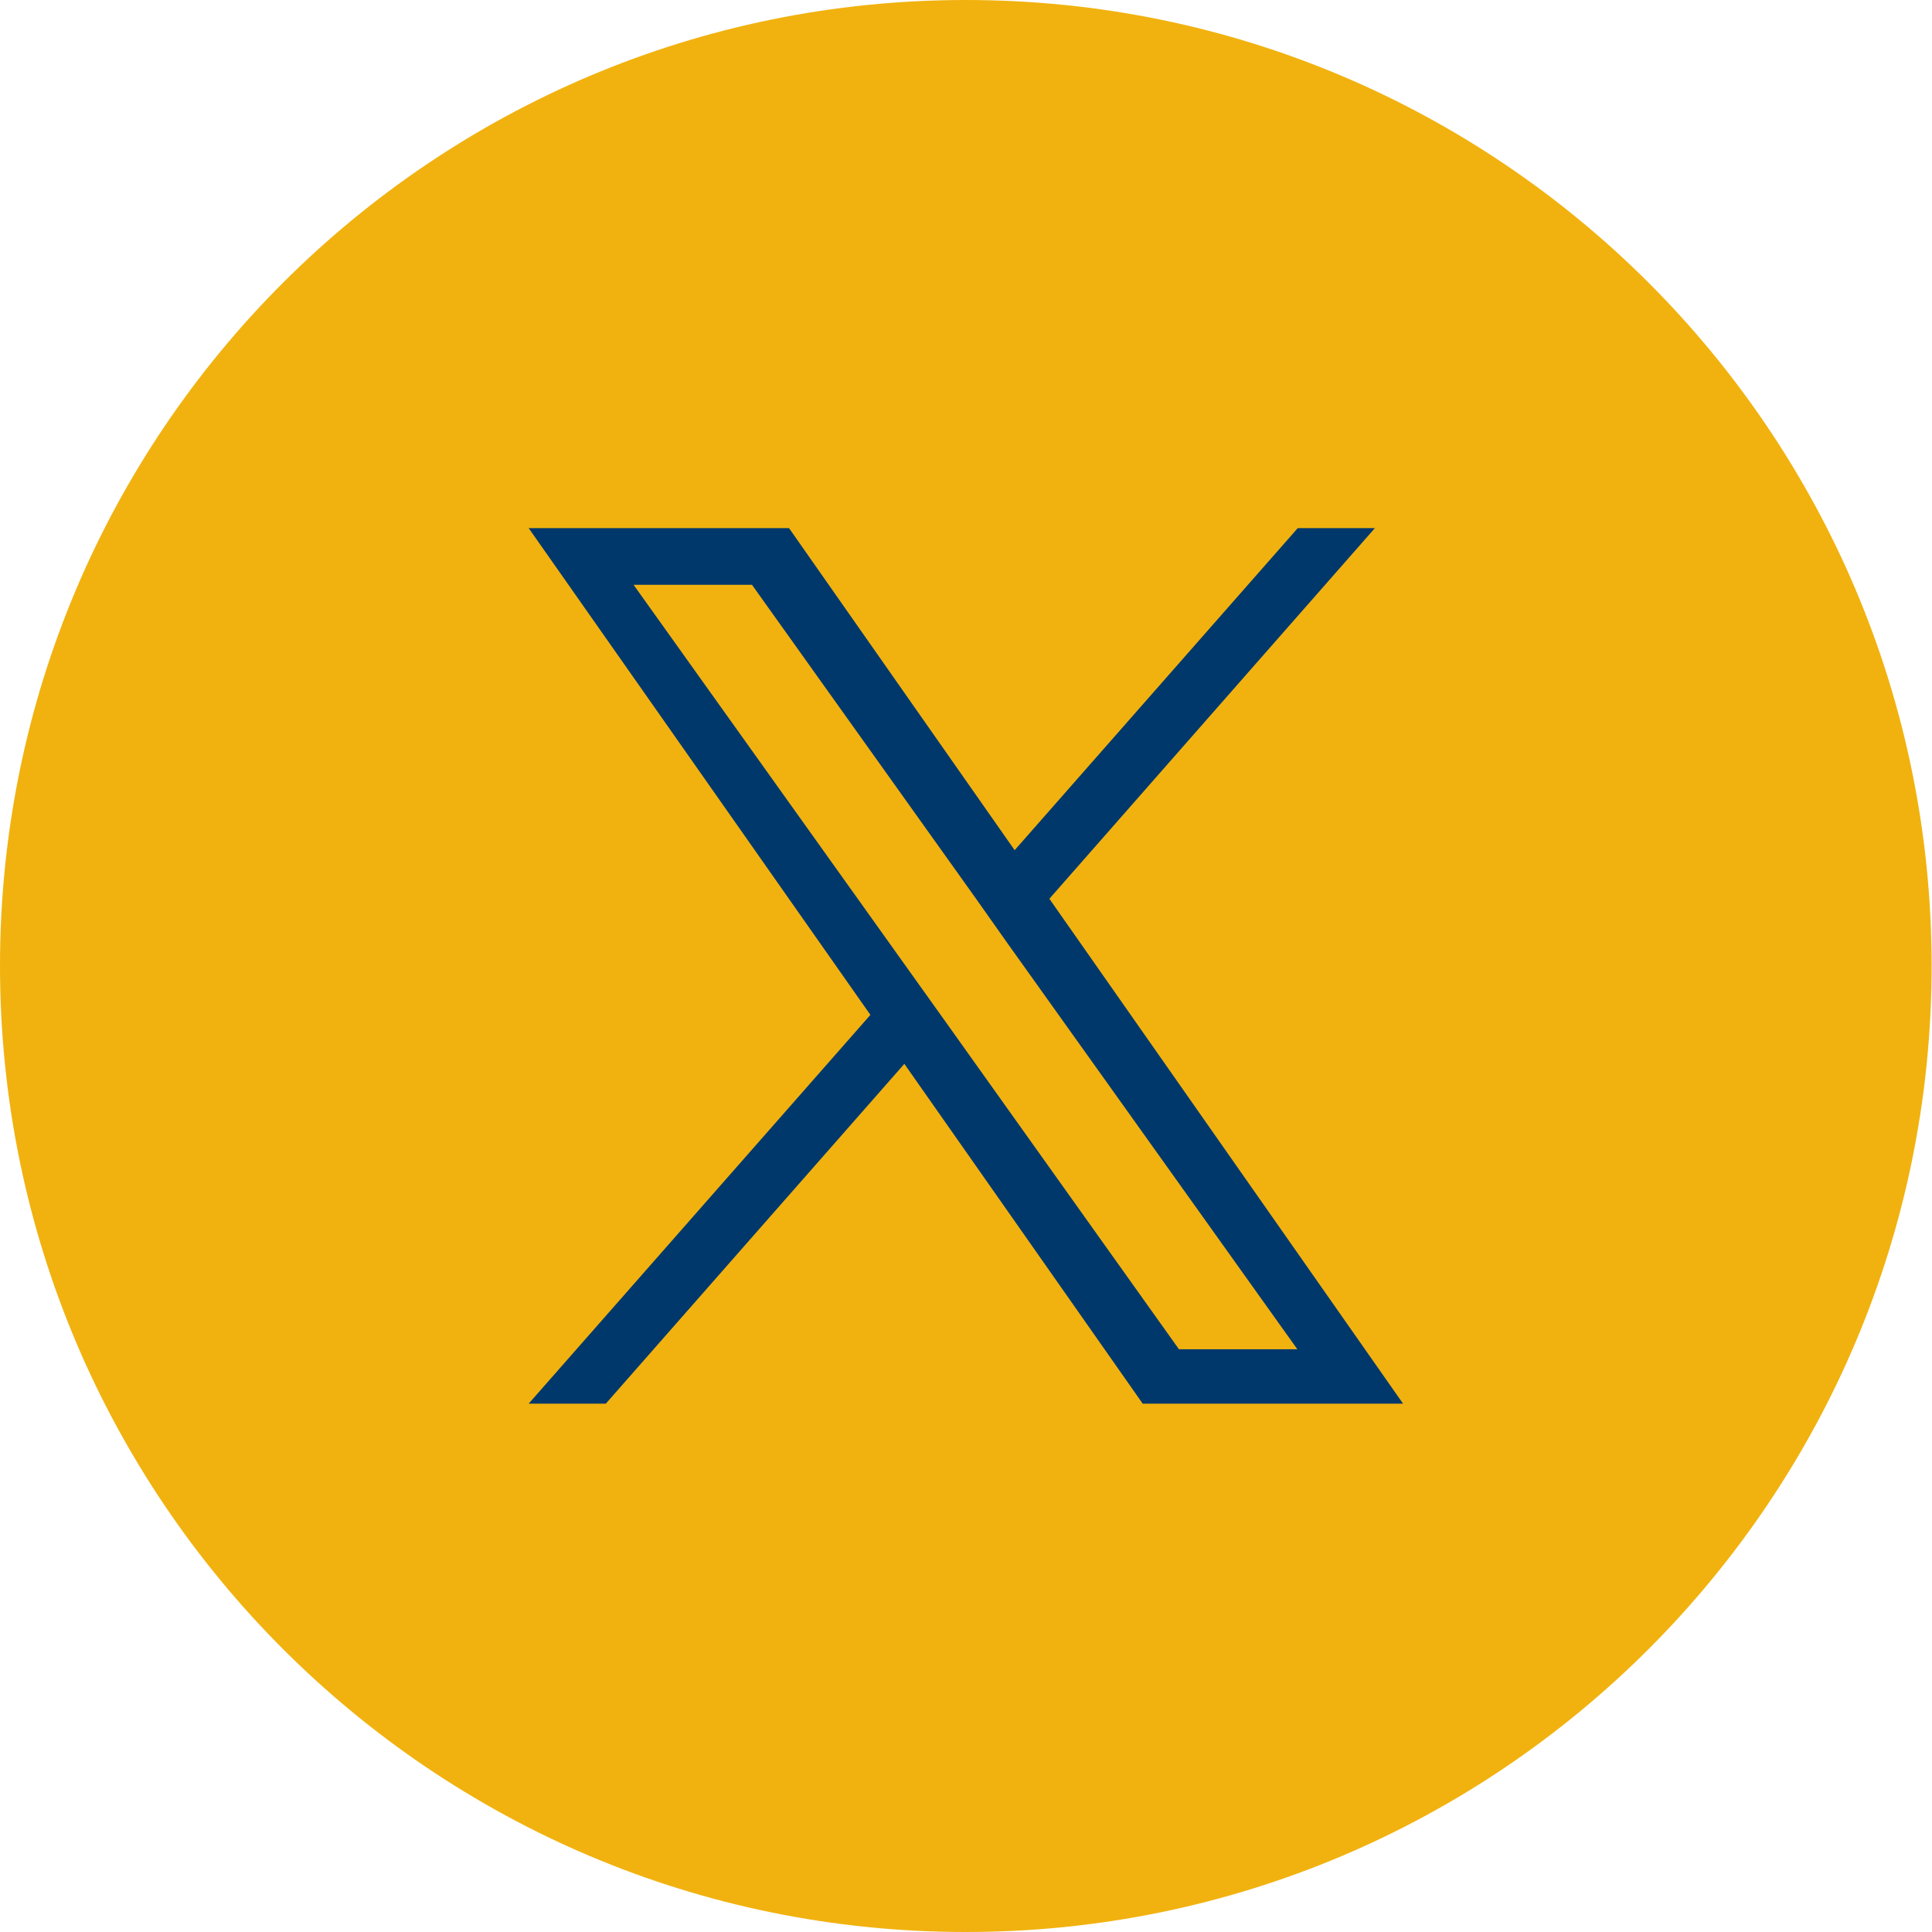
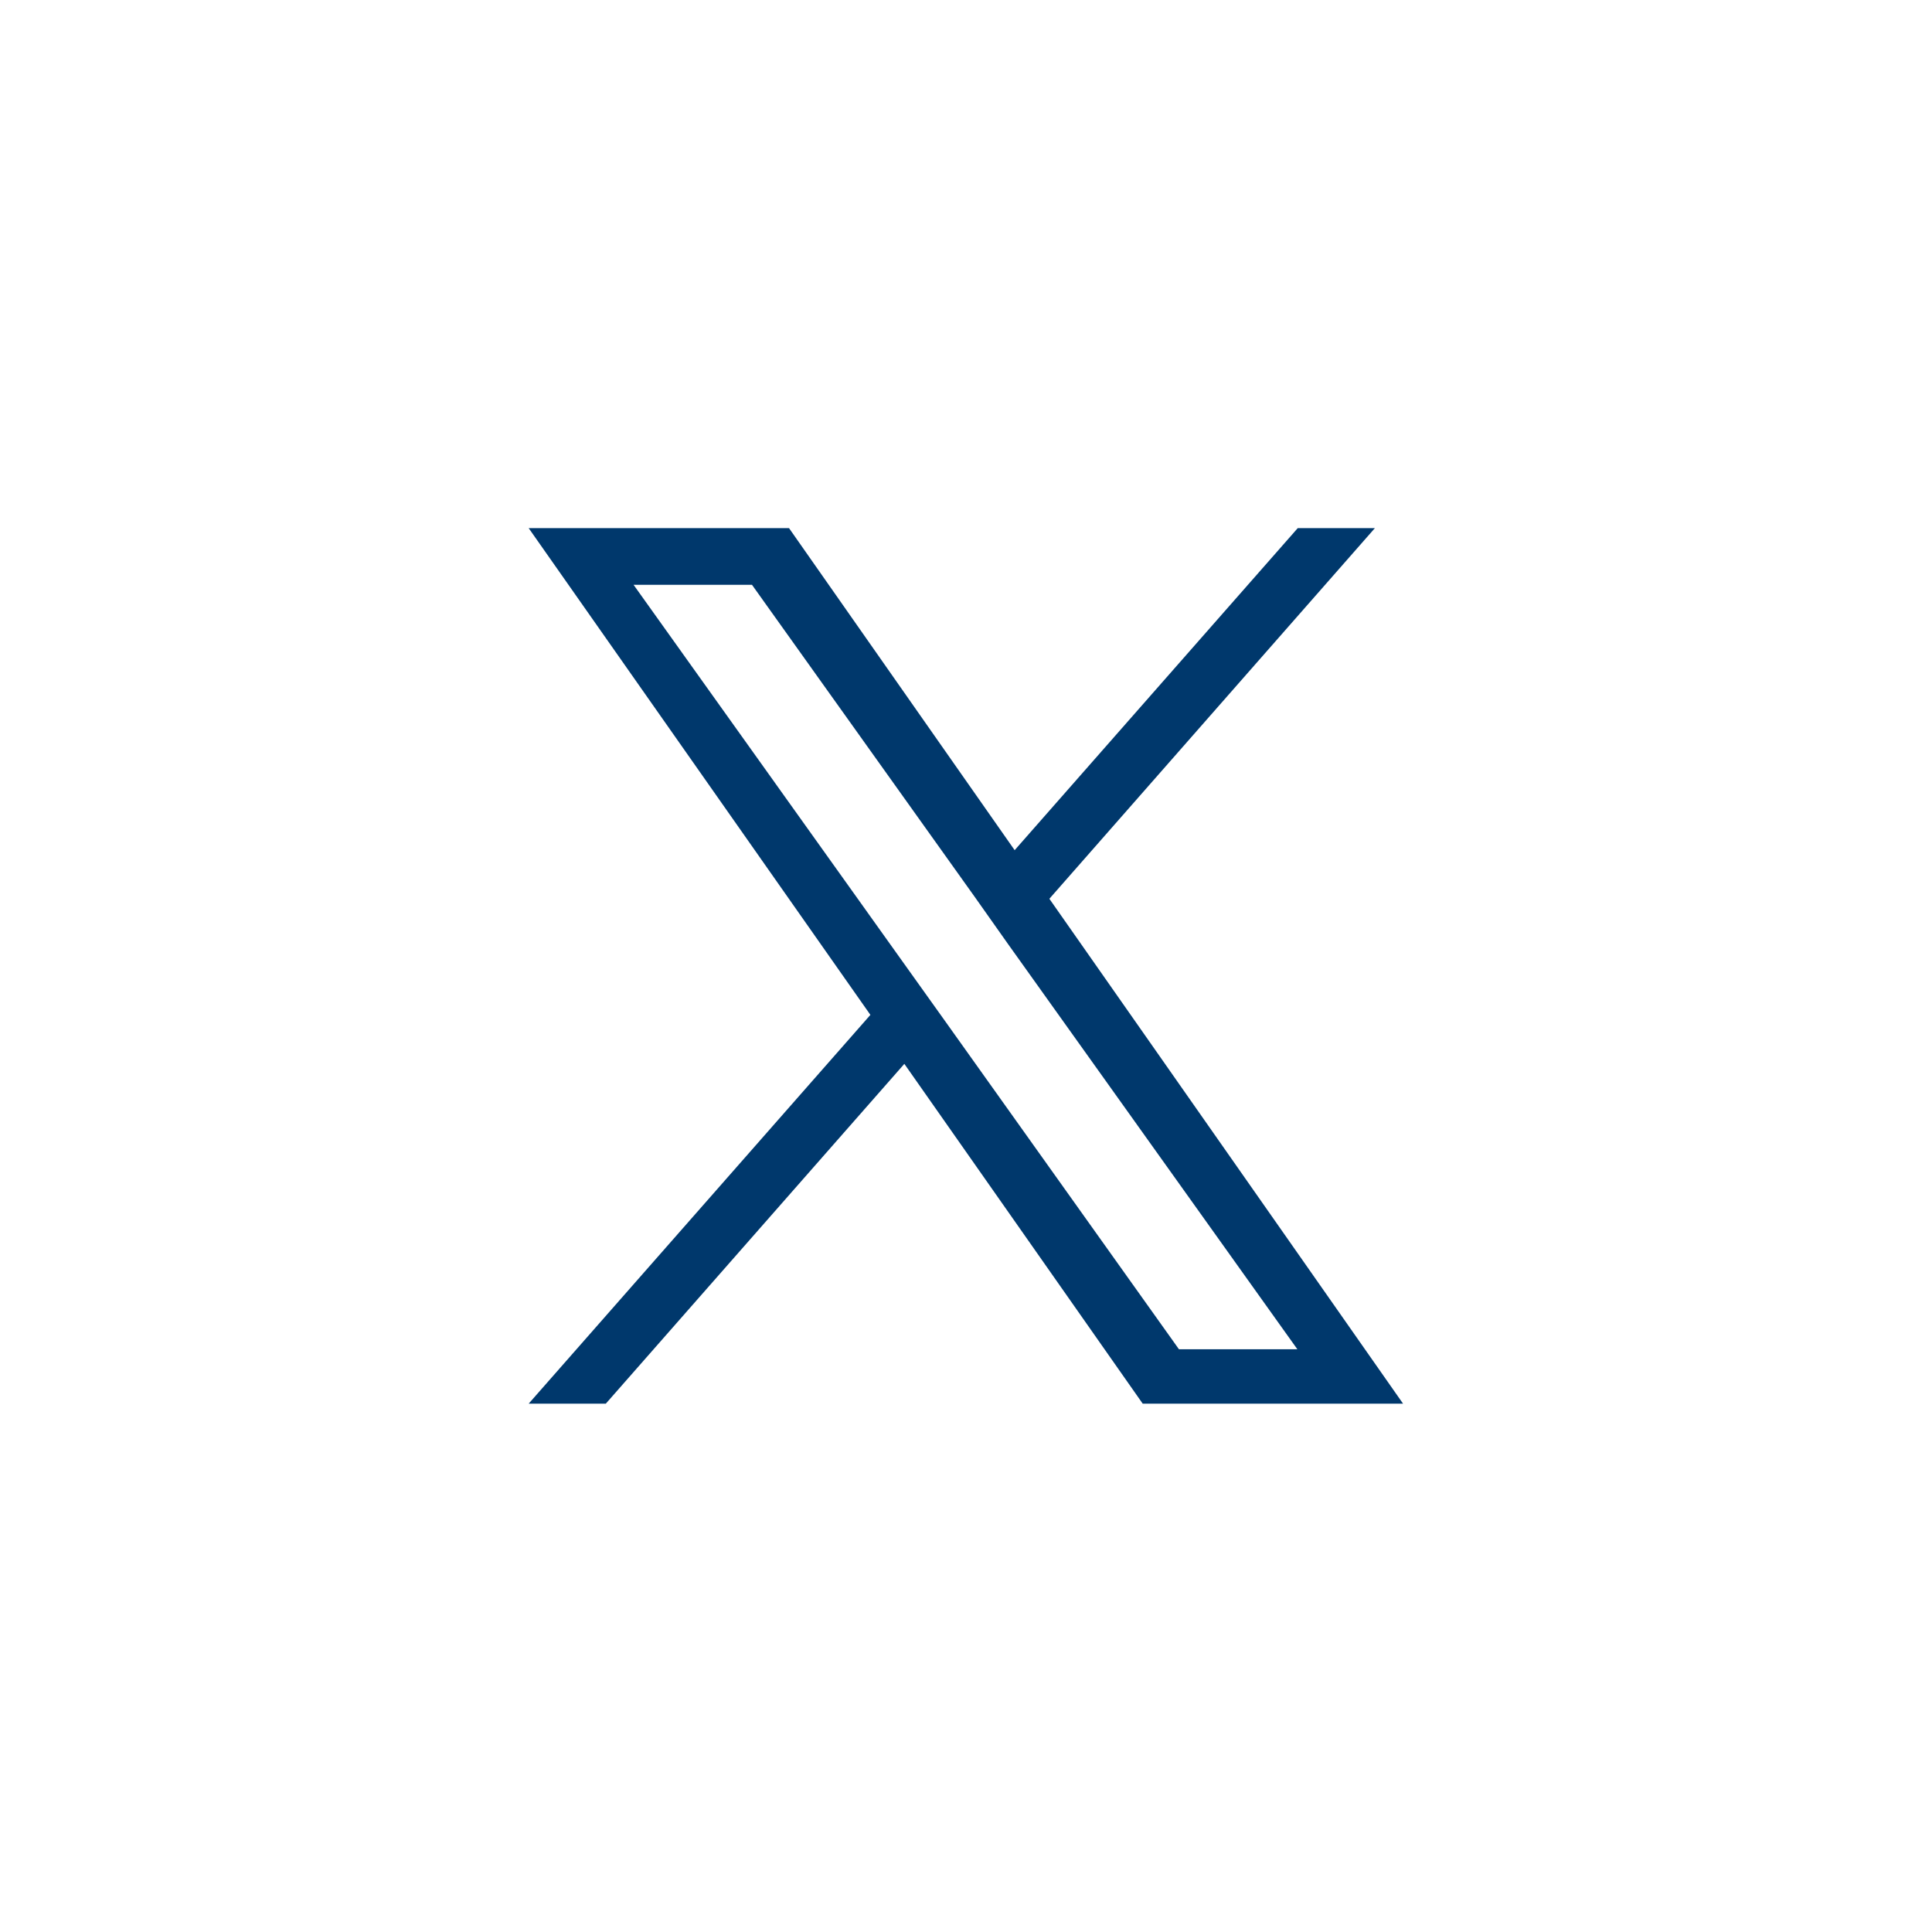
<svg xmlns="http://www.w3.org/2000/svg" version="1.1" id="Layer_1" x="0px" y="0px" viewBox="0 0 500.9 500.9" style="enable-background:new 0 0 500.9 500.9;" xml:space="preserve">
  <style type="text/css">
	.st0{fill:#F1B20F;}
	.st1{fill:#00386C;}
</style>
  <g id="Layer_2_00000085232619783182279490000017883356117370770875_">
    <g id="Layer_1-2">
-       <path class="st0" d="M0,250.4C0,112.1,112.1,0,250.4,0s250.4,112.1,250.4,250.4S388.7,500.9,250.4,500.9S0,388.7,0,250.4" />
-     </g>
+       </g>
  </g>
  <g id="layer1" transform="translate(10.164,-14.178)">
    <path id="path834" class="st1" d="M261.9,247.2l84.4-96.1h-20l-73.4,83.5l-58.5-83.5h-67.5l88.6,126.2l-88.6,100.8h20l77.4-88.1   l61.8,88.1h67.5L261.9,247.2z M234.5,278.4l-9-12.6l-71.4-100h30.7l57.6,80.7l8.9,12.6l74.9,104.9h-30.7L234.5,278.4z" />
  </g>
</svg>